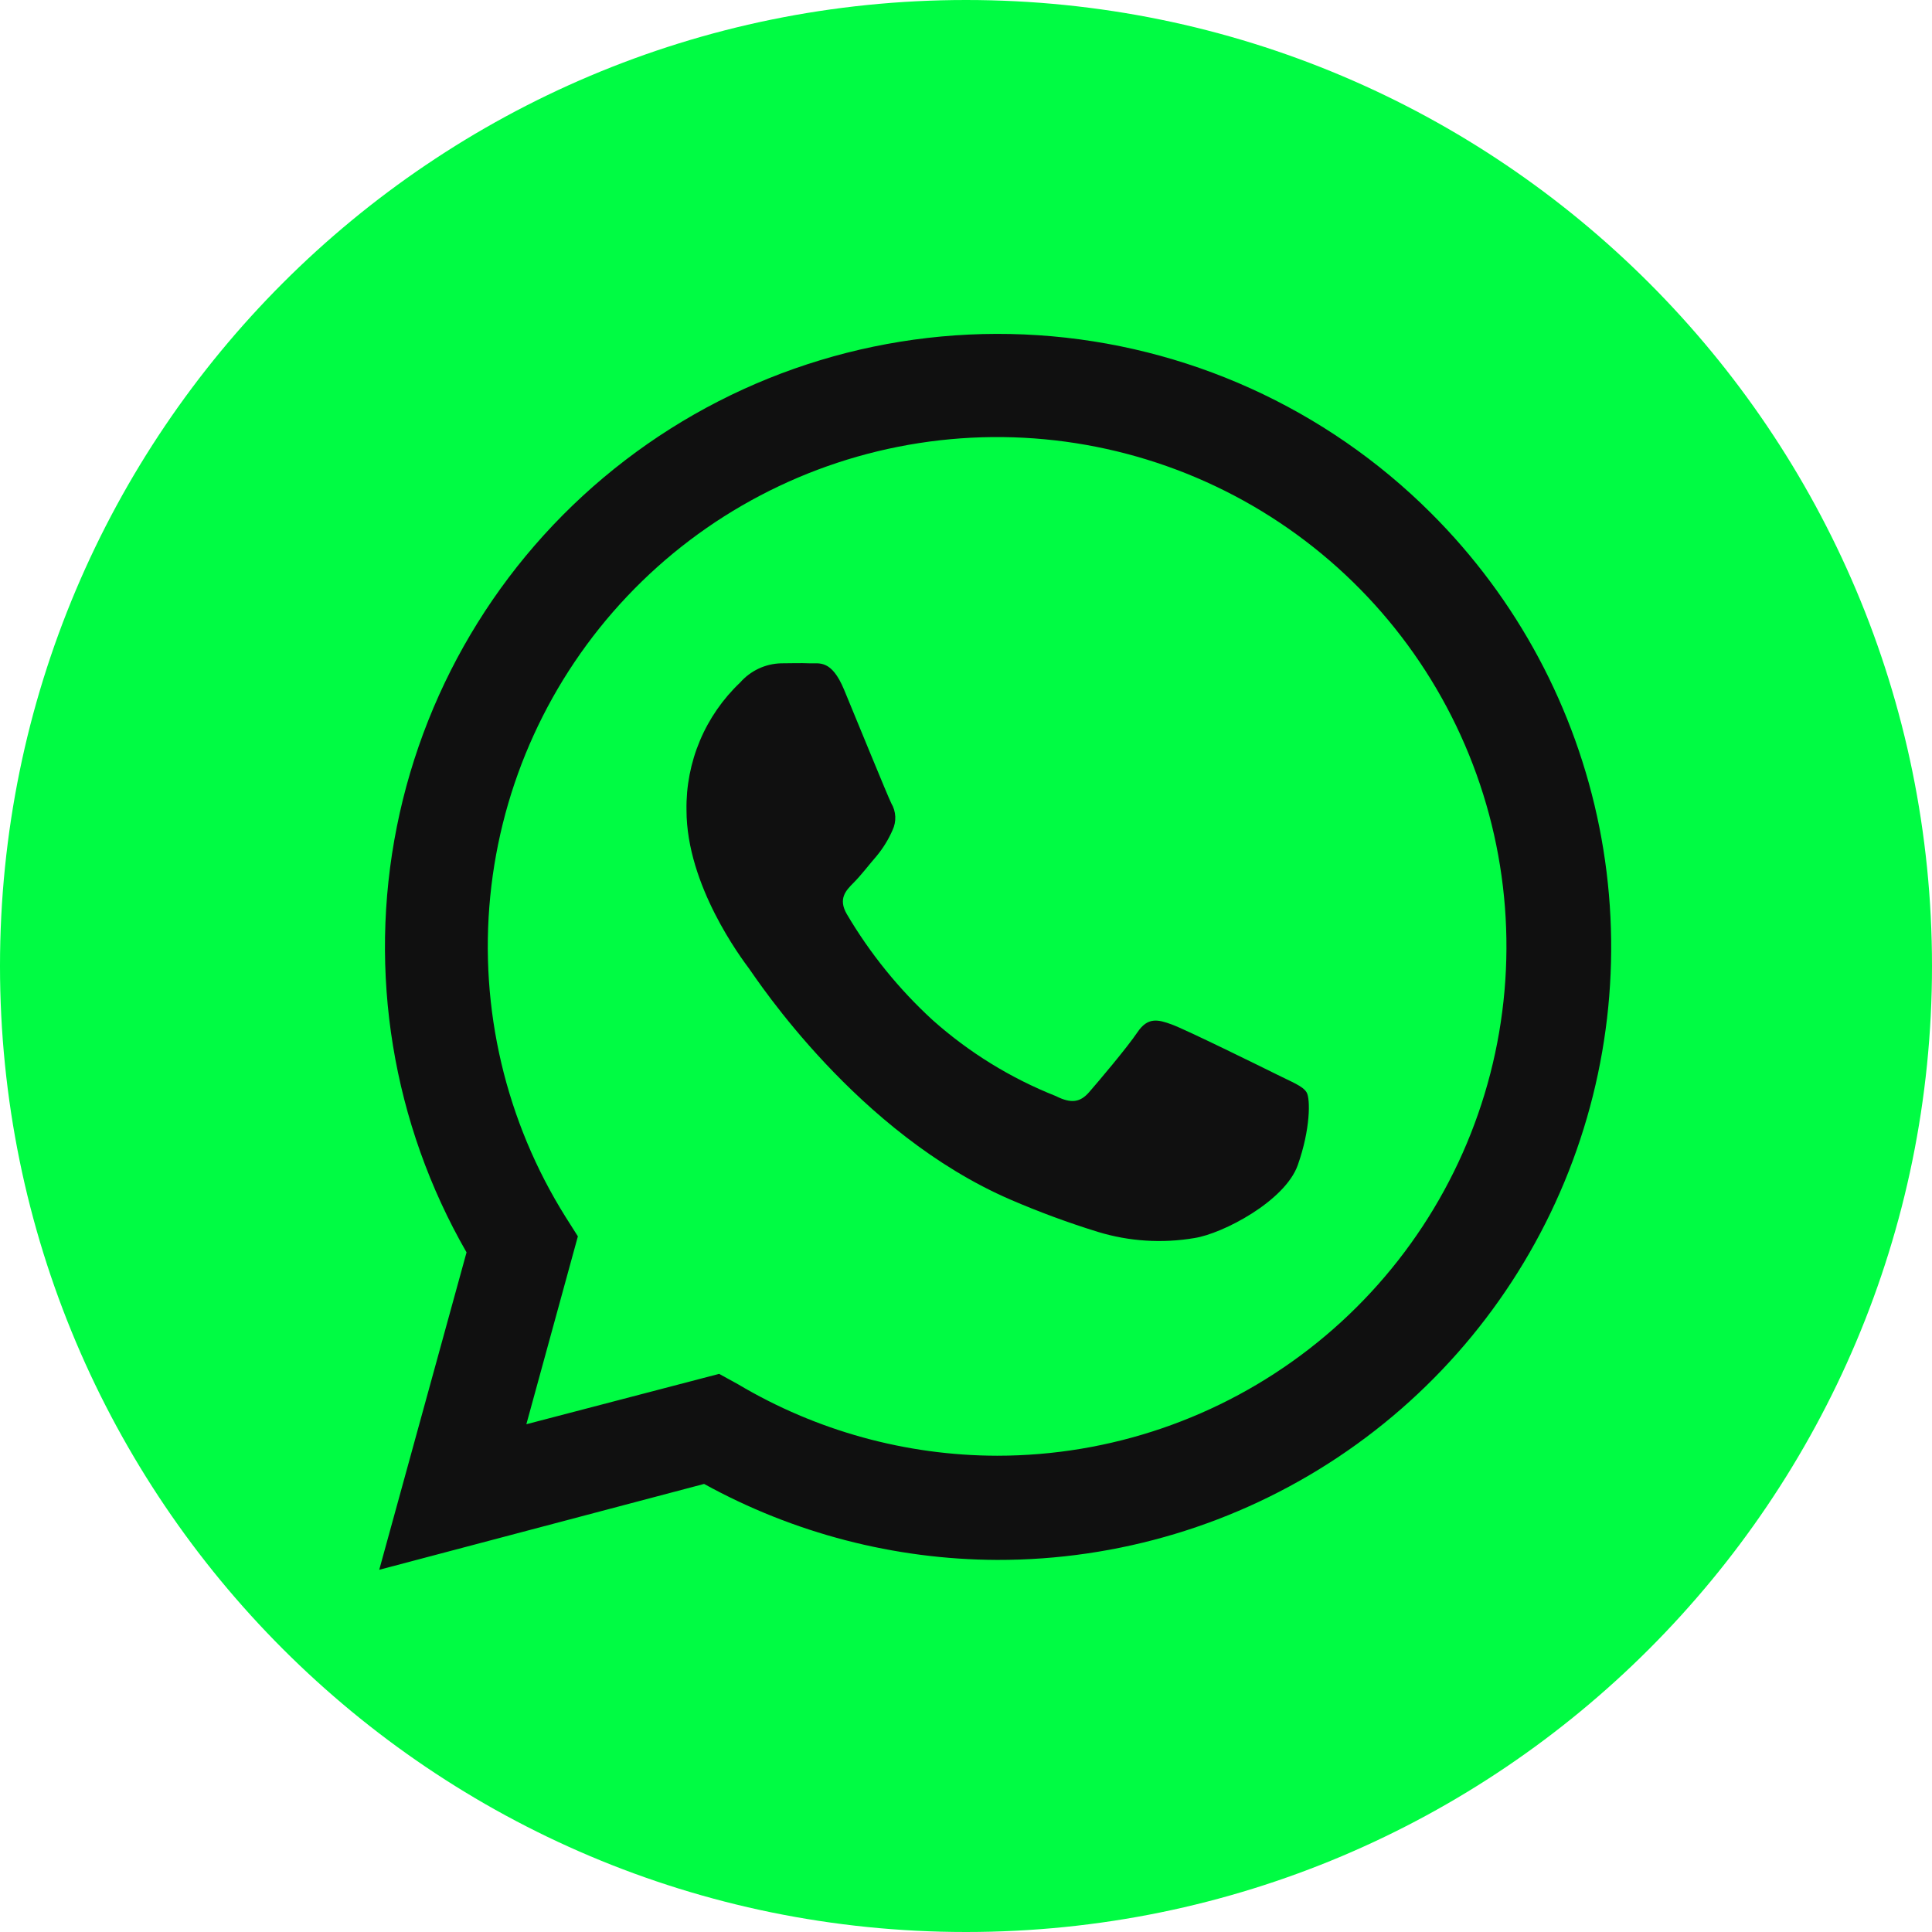
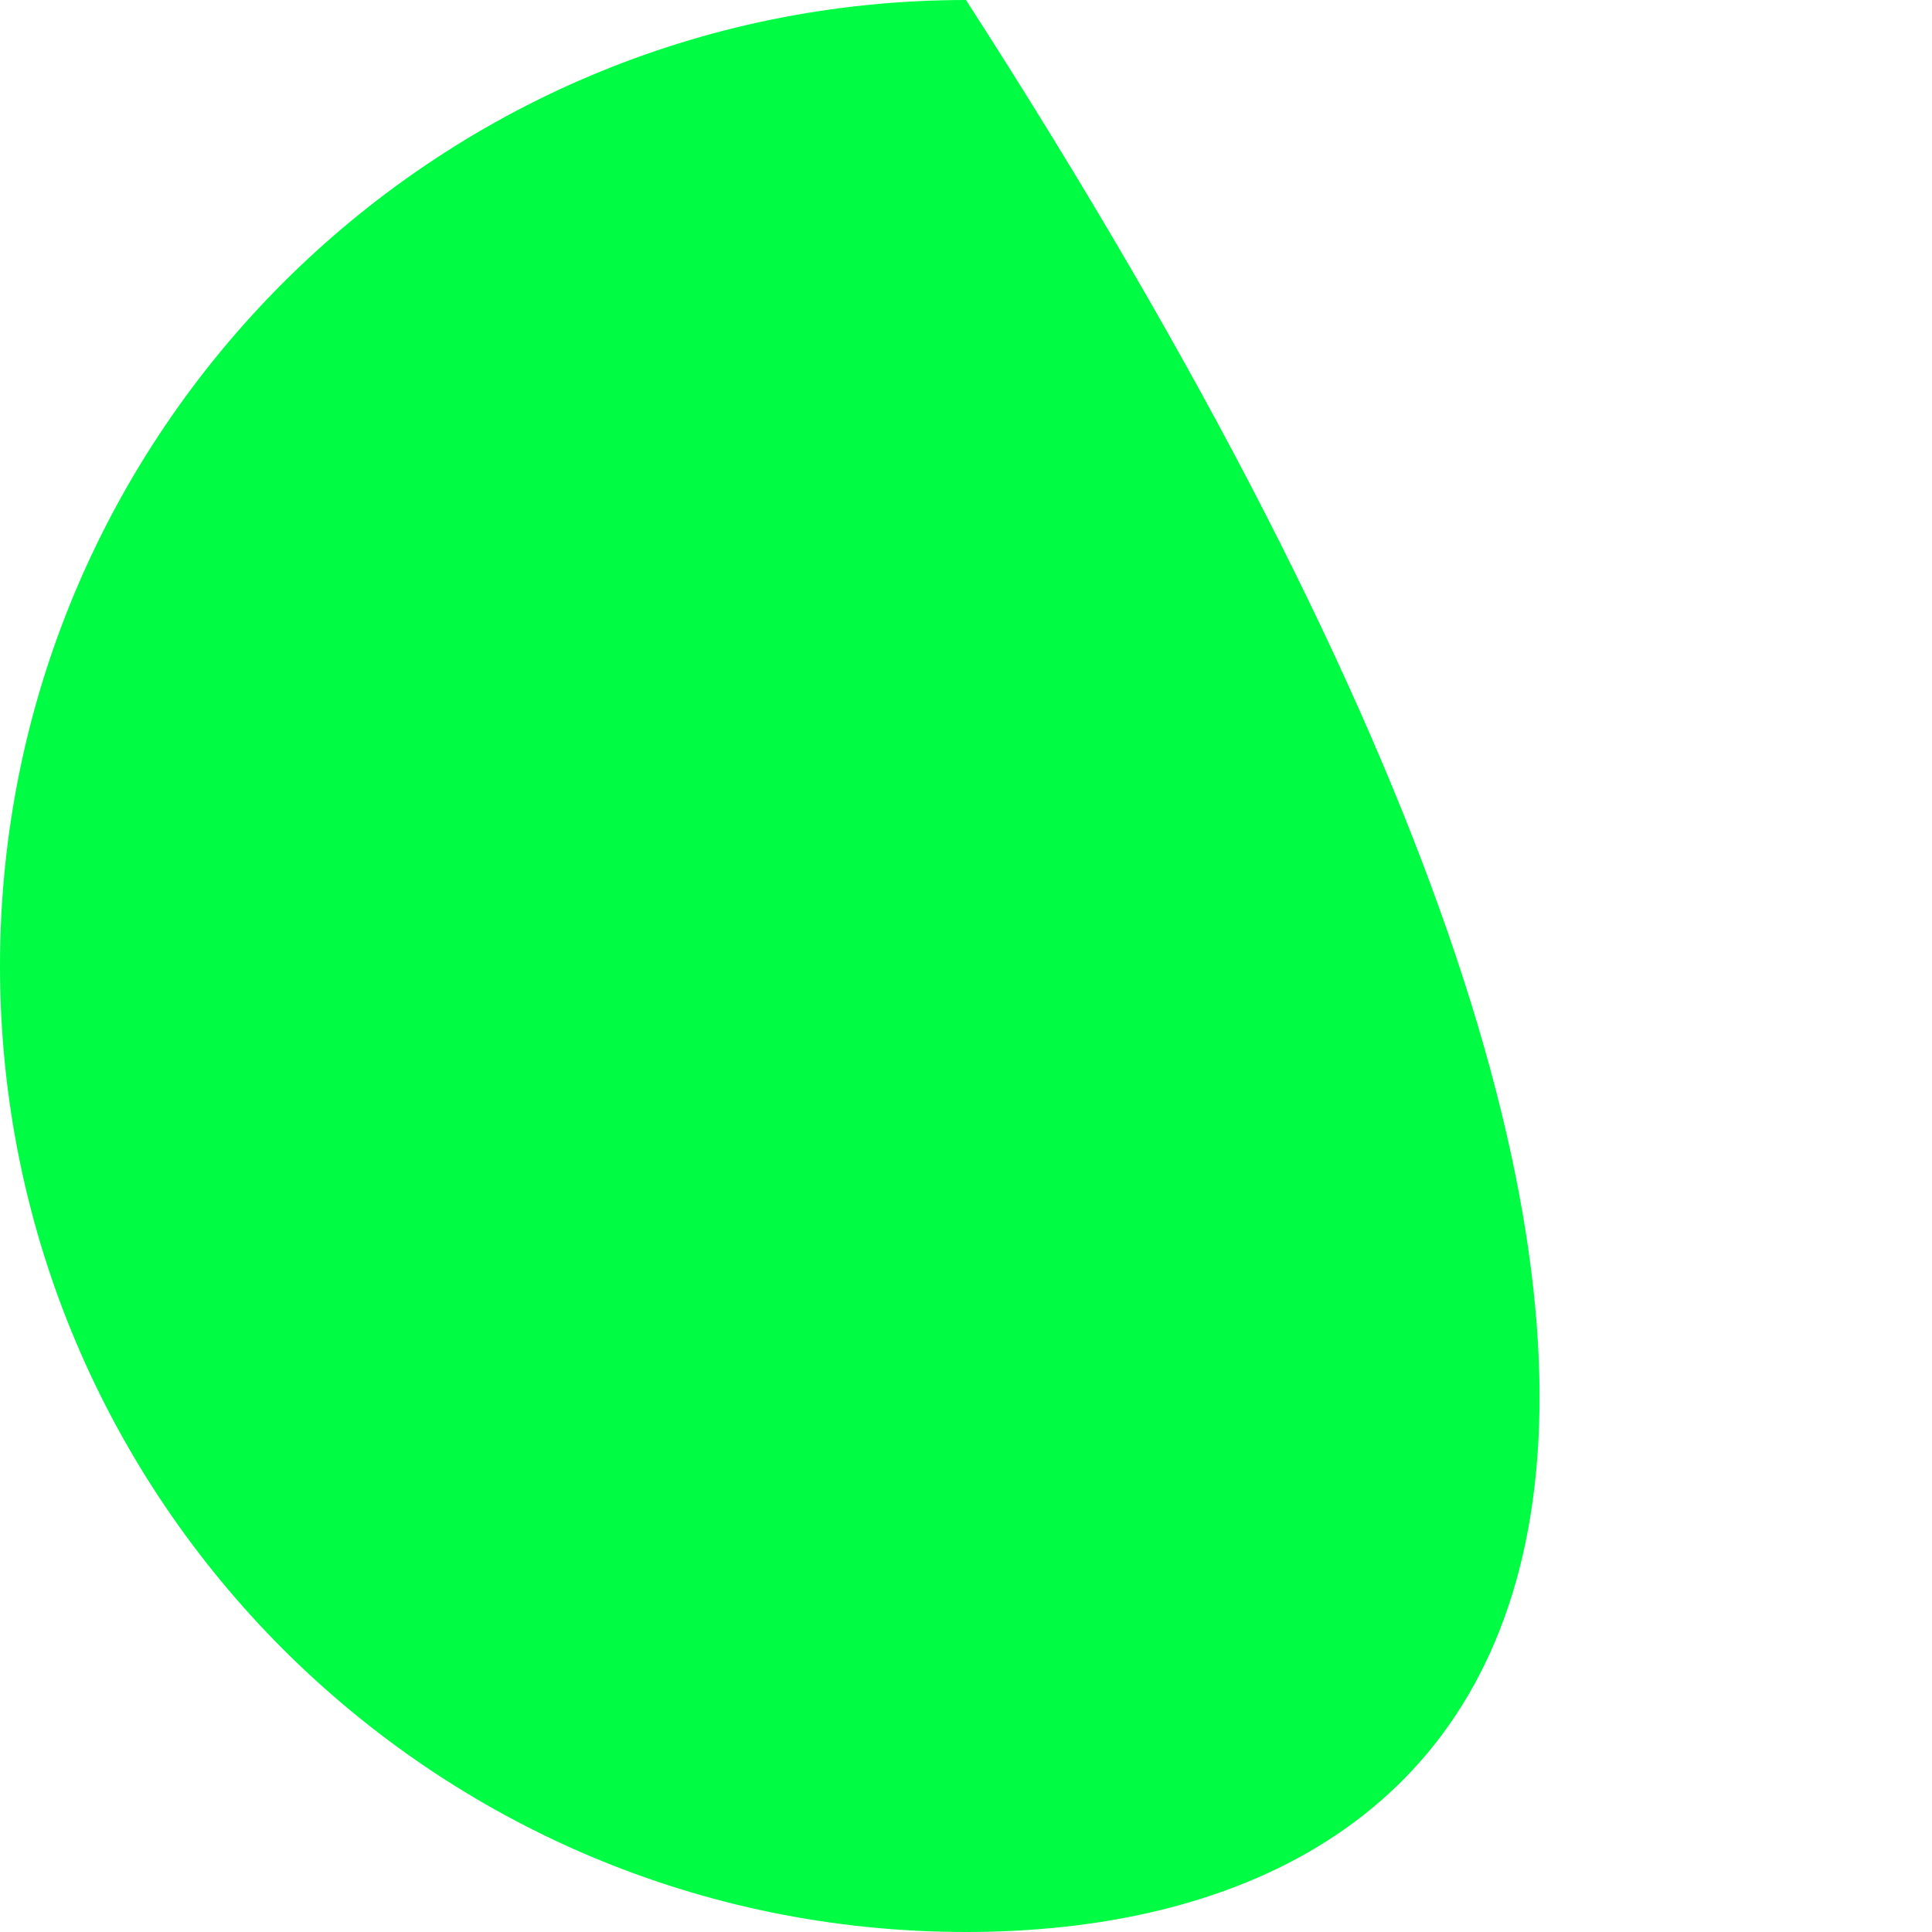
<svg xmlns="http://www.w3.org/2000/svg" width="168" height="168" viewBox="0 0 168 168" fill="none">
-   <path d="M0 84C0 37.608 37.608 0 84 0C130.392 0 168 37.608 168 84C168 130.392 130.392 168 84 168C37.608 168 0 130.392 0 84Z" fill="#00FC43" />
-   <path fill-rule="evenodd" clip-rule="evenodd" d="M124.444 44.626C115.303 35.494 103.157 29.994 90.264 29.148C77.371 28.302 64.61 32.168 54.354 40.027C44.099 47.886 37.047 59.203 34.511 71.872C31.975 84.541 34.128 97.701 40.569 108.901L32.977 136.503L61.226 129.037C69.027 133.335 77.781 135.607 86.688 135.645C97.244 135.67 107.57 132.56 116.356 126.708C125.142 120.856 131.992 112.526 136.037 102.775C140.082 93.025 141.139 82.292 139.075 71.939C137.011 61.587 131.919 52.08 124.444 44.626ZM86.713 126.585C78.774 126.571 70.986 124.422 64.163 120.363L62.533 119.467L45.77 123.847L50.25 107.508L49.193 105.84C43.973 97.523 41.664 87.707 42.631 77.936C43.597 68.164 47.784 58.991 54.532 51.858C61.28 44.724 70.208 40.036 79.911 38.53C89.614 37.023 99.543 38.784 108.136 43.535C116.729 48.287 123.5 55.759 127.384 64.778C131.268 73.796 132.044 83.85 129.592 93.358C127.139 102.866 121.596 111.29 113.834 117.304C106.072 123.319 96.532 126.583 86.713 126.585ZM111.004 93.421C109.673 92.761 103.127 89.538 101.907 89.09C100.688 88.642 99.804 88.43 98.908 89.762C98.012 91.094 95.474 94.093 94.702 94.976C93.93 95.86 93.146 95.984 91.815 95.312C87.884 93.754 84.257 91.517 81.1 88.704C78.169 86.017 75.652 82.909 73.633 79.483C72.862 78.151 73.559 77.43 74.218 76.77C74.878 76.11 75.55 75.214 76.222 74.443C76.791 73.757 77.26 72.995 77.616 72.178C77.788 71.81 77.868 71.406 77.849 71.001C77.829 70.595 77.711 70.2 77.504 69.851C77.168 69.179 74.505 62.633 73.397 59.97C72.29 57.307 71.219 57.718 70.398 57.68C69.577 57.643 68.73 57.68 67.909 57.68C67.235 57.699 66.572 57.857 65.962 58.144C65.352 58.431 64.807 58.841 64.362 59.348C62.857 60.773 61.664 62.496 60.861 64.407C60.057 66.318 59.66 68.375 59.696 70.448C59.696 77.006 64.474 83.328 65.134 84.224C65.793 85.12 74.529 98.56 87.882 104.322C90.361 105.391 92.895 106.326 95.474 107.122C98.19 107.95 101.062 108.133 103.861 107.657C106.35 107.271 111.738 104.434 112.846 101.323C113.954 98.212 113.954 95.549 113.618 94.989C113.282 94.429 112.336 94.093 111.004 93.421Z" fill="#101010" />
+   <path d="M0 84C0 37.608 37.608 0 84 0C168 130.392 130.392 168 84 168C37.608 168 0 130.392 0 84Z" fill="#00FC43" />
</svg>